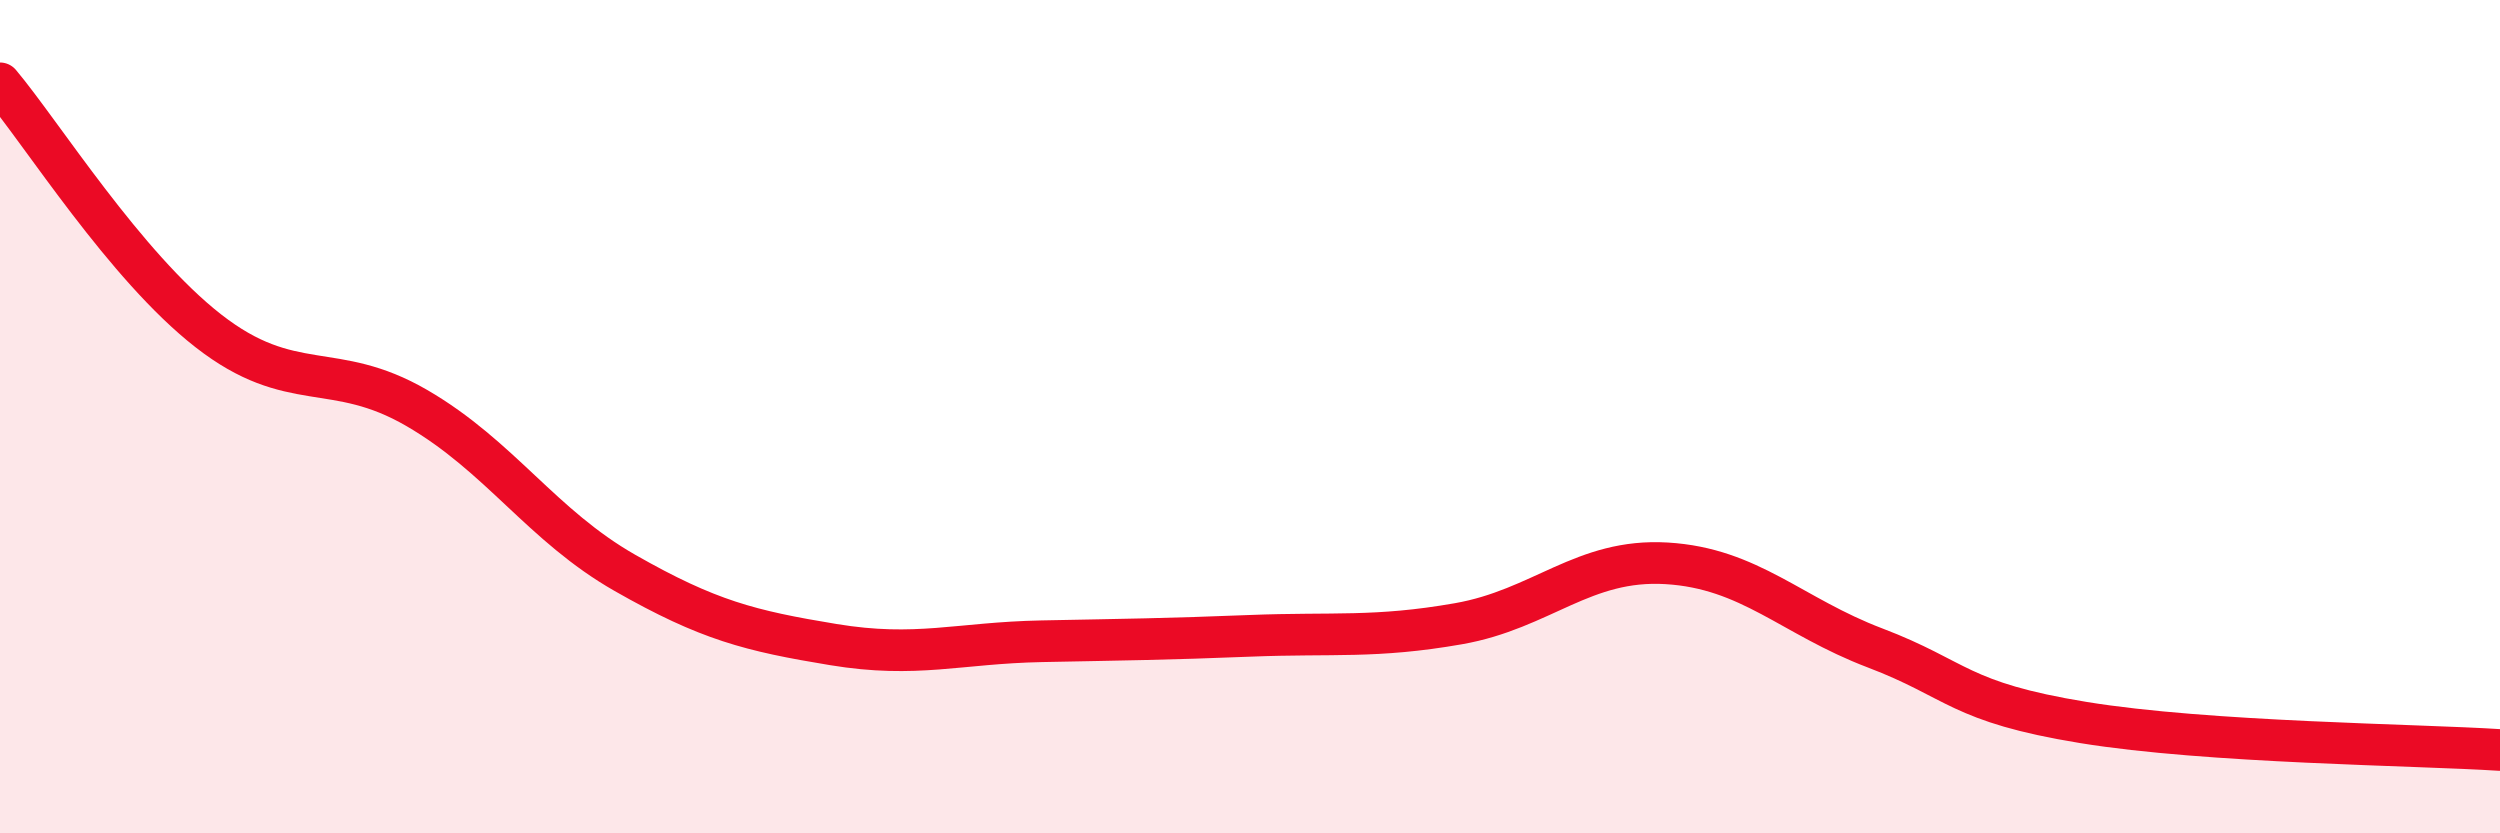
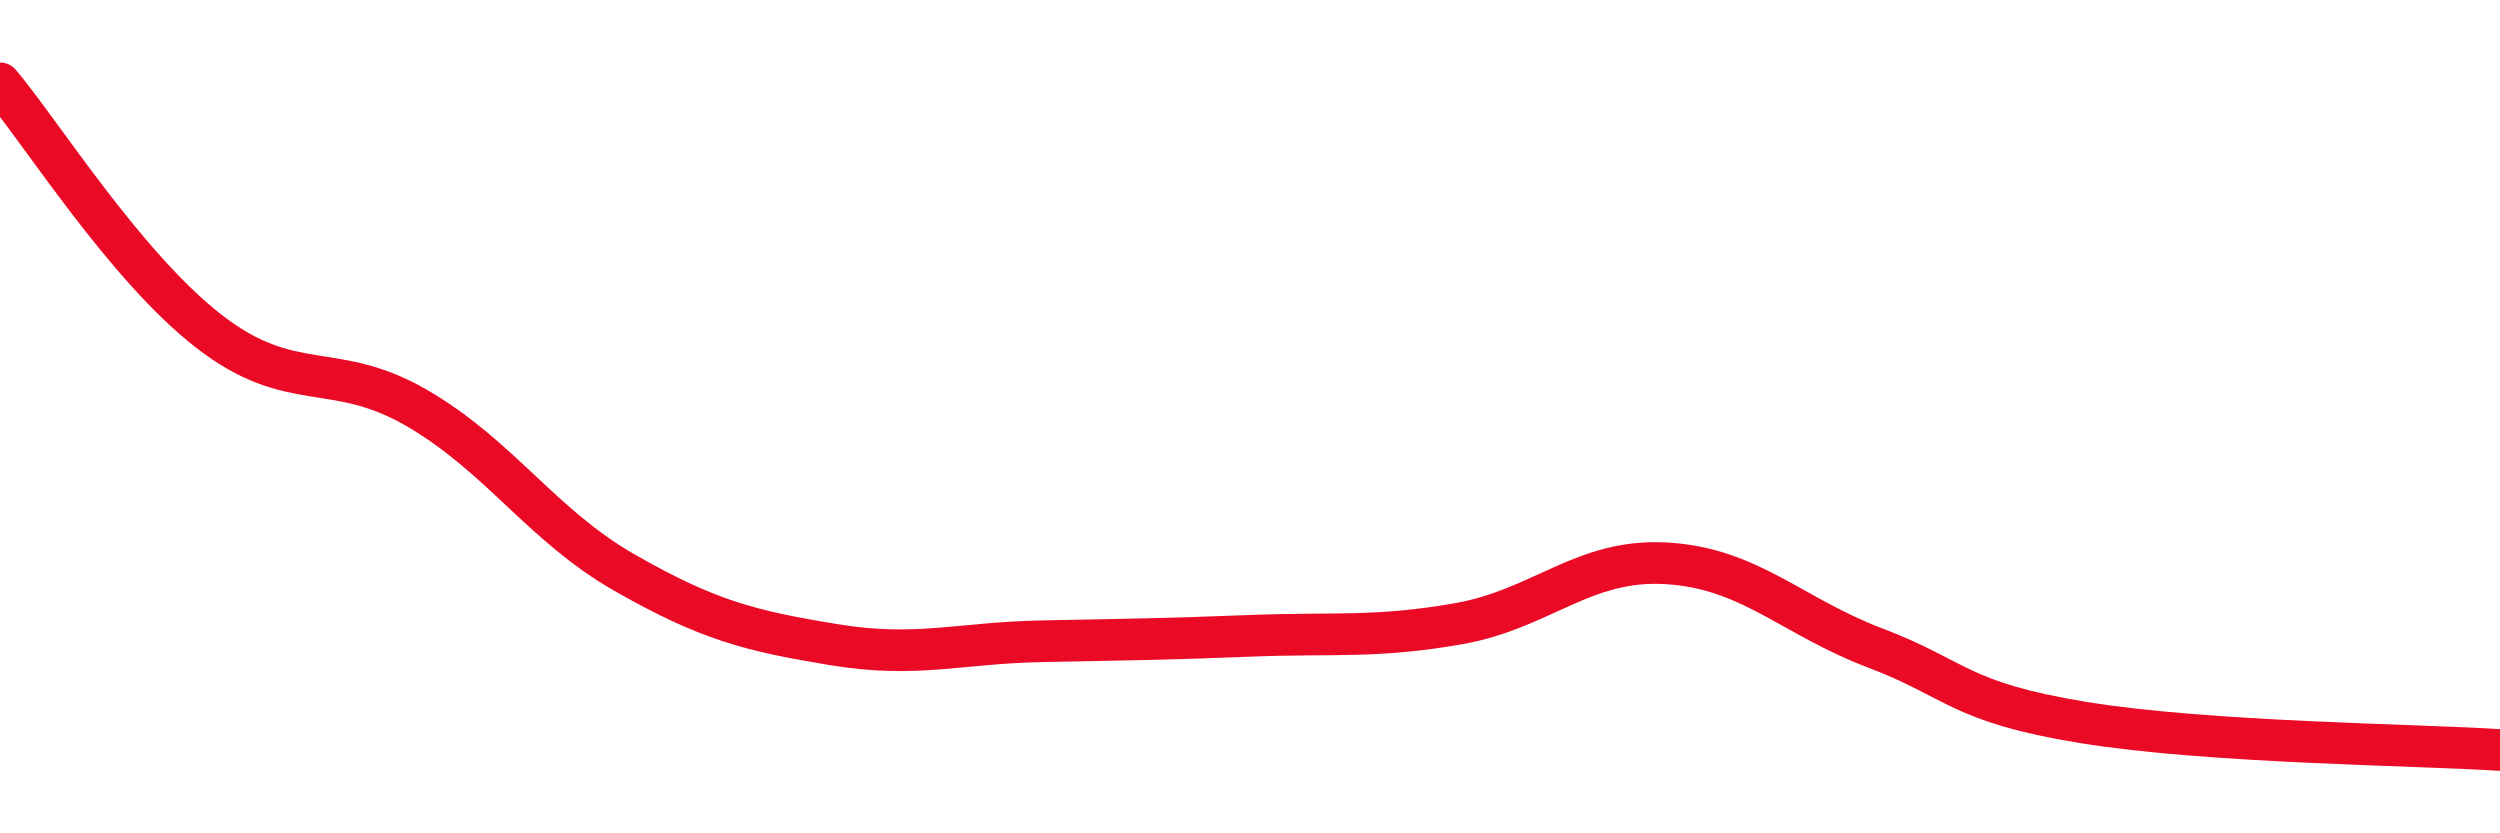
<svg xmlns="http://www.w3.org/2000/svg" width="60" height="20" viewBox="0 0 60 20">
-   <path d="M 0,2 C 1,3.19 3,6.38 5,7.94 C 7,9.5 8,8.63 10,9.79 C 12,10.95 13,12.61 15,13.75 C 17,14.89 18,15.14 20,15.47 C 22,15.8 23,15.43 25,15.39 C 27,15.35 28,15.34 30,15.26 C 32,15.18 33,15.32 35,14.97 C 37,14.62 38,13.4 40,13.52 C 42,13.64 43,14.79 45,15.55 C 47,16.31 47,16.85 50,17.34 C 53,17.83 58,17.87 60,18L60 20L0 20Z" fill="#EB0A25" opacity="0.1" stroke-linecap="round" stroke-linejoin="round" />
  <path d="M 0,2 C 1,3.19 3,6.38 5,7.94 C 7,9.5 8,8.63 10,9.79 C 12,10.95 13,12.61 15,13.75 C 17,14.89 18,15.14 20,15.47 C 22,15.8 23,15.43 25,15.39 C 27,15.35 28,15.34 30,15.26 C 32,15.18 33,15.32 35,14.97 C 37,14.62 38,13.4 40,13.52 C 42,13.64 43,14.79 45,15.55 C 47,16.31 47,16.85 50,17.34 C 53,17.83 58,17.87 60,18" stroke="#EB0A25" stroke-width="1" fill="none" stroke-linecap="round" stroke-linejoin="round" />
</svg>